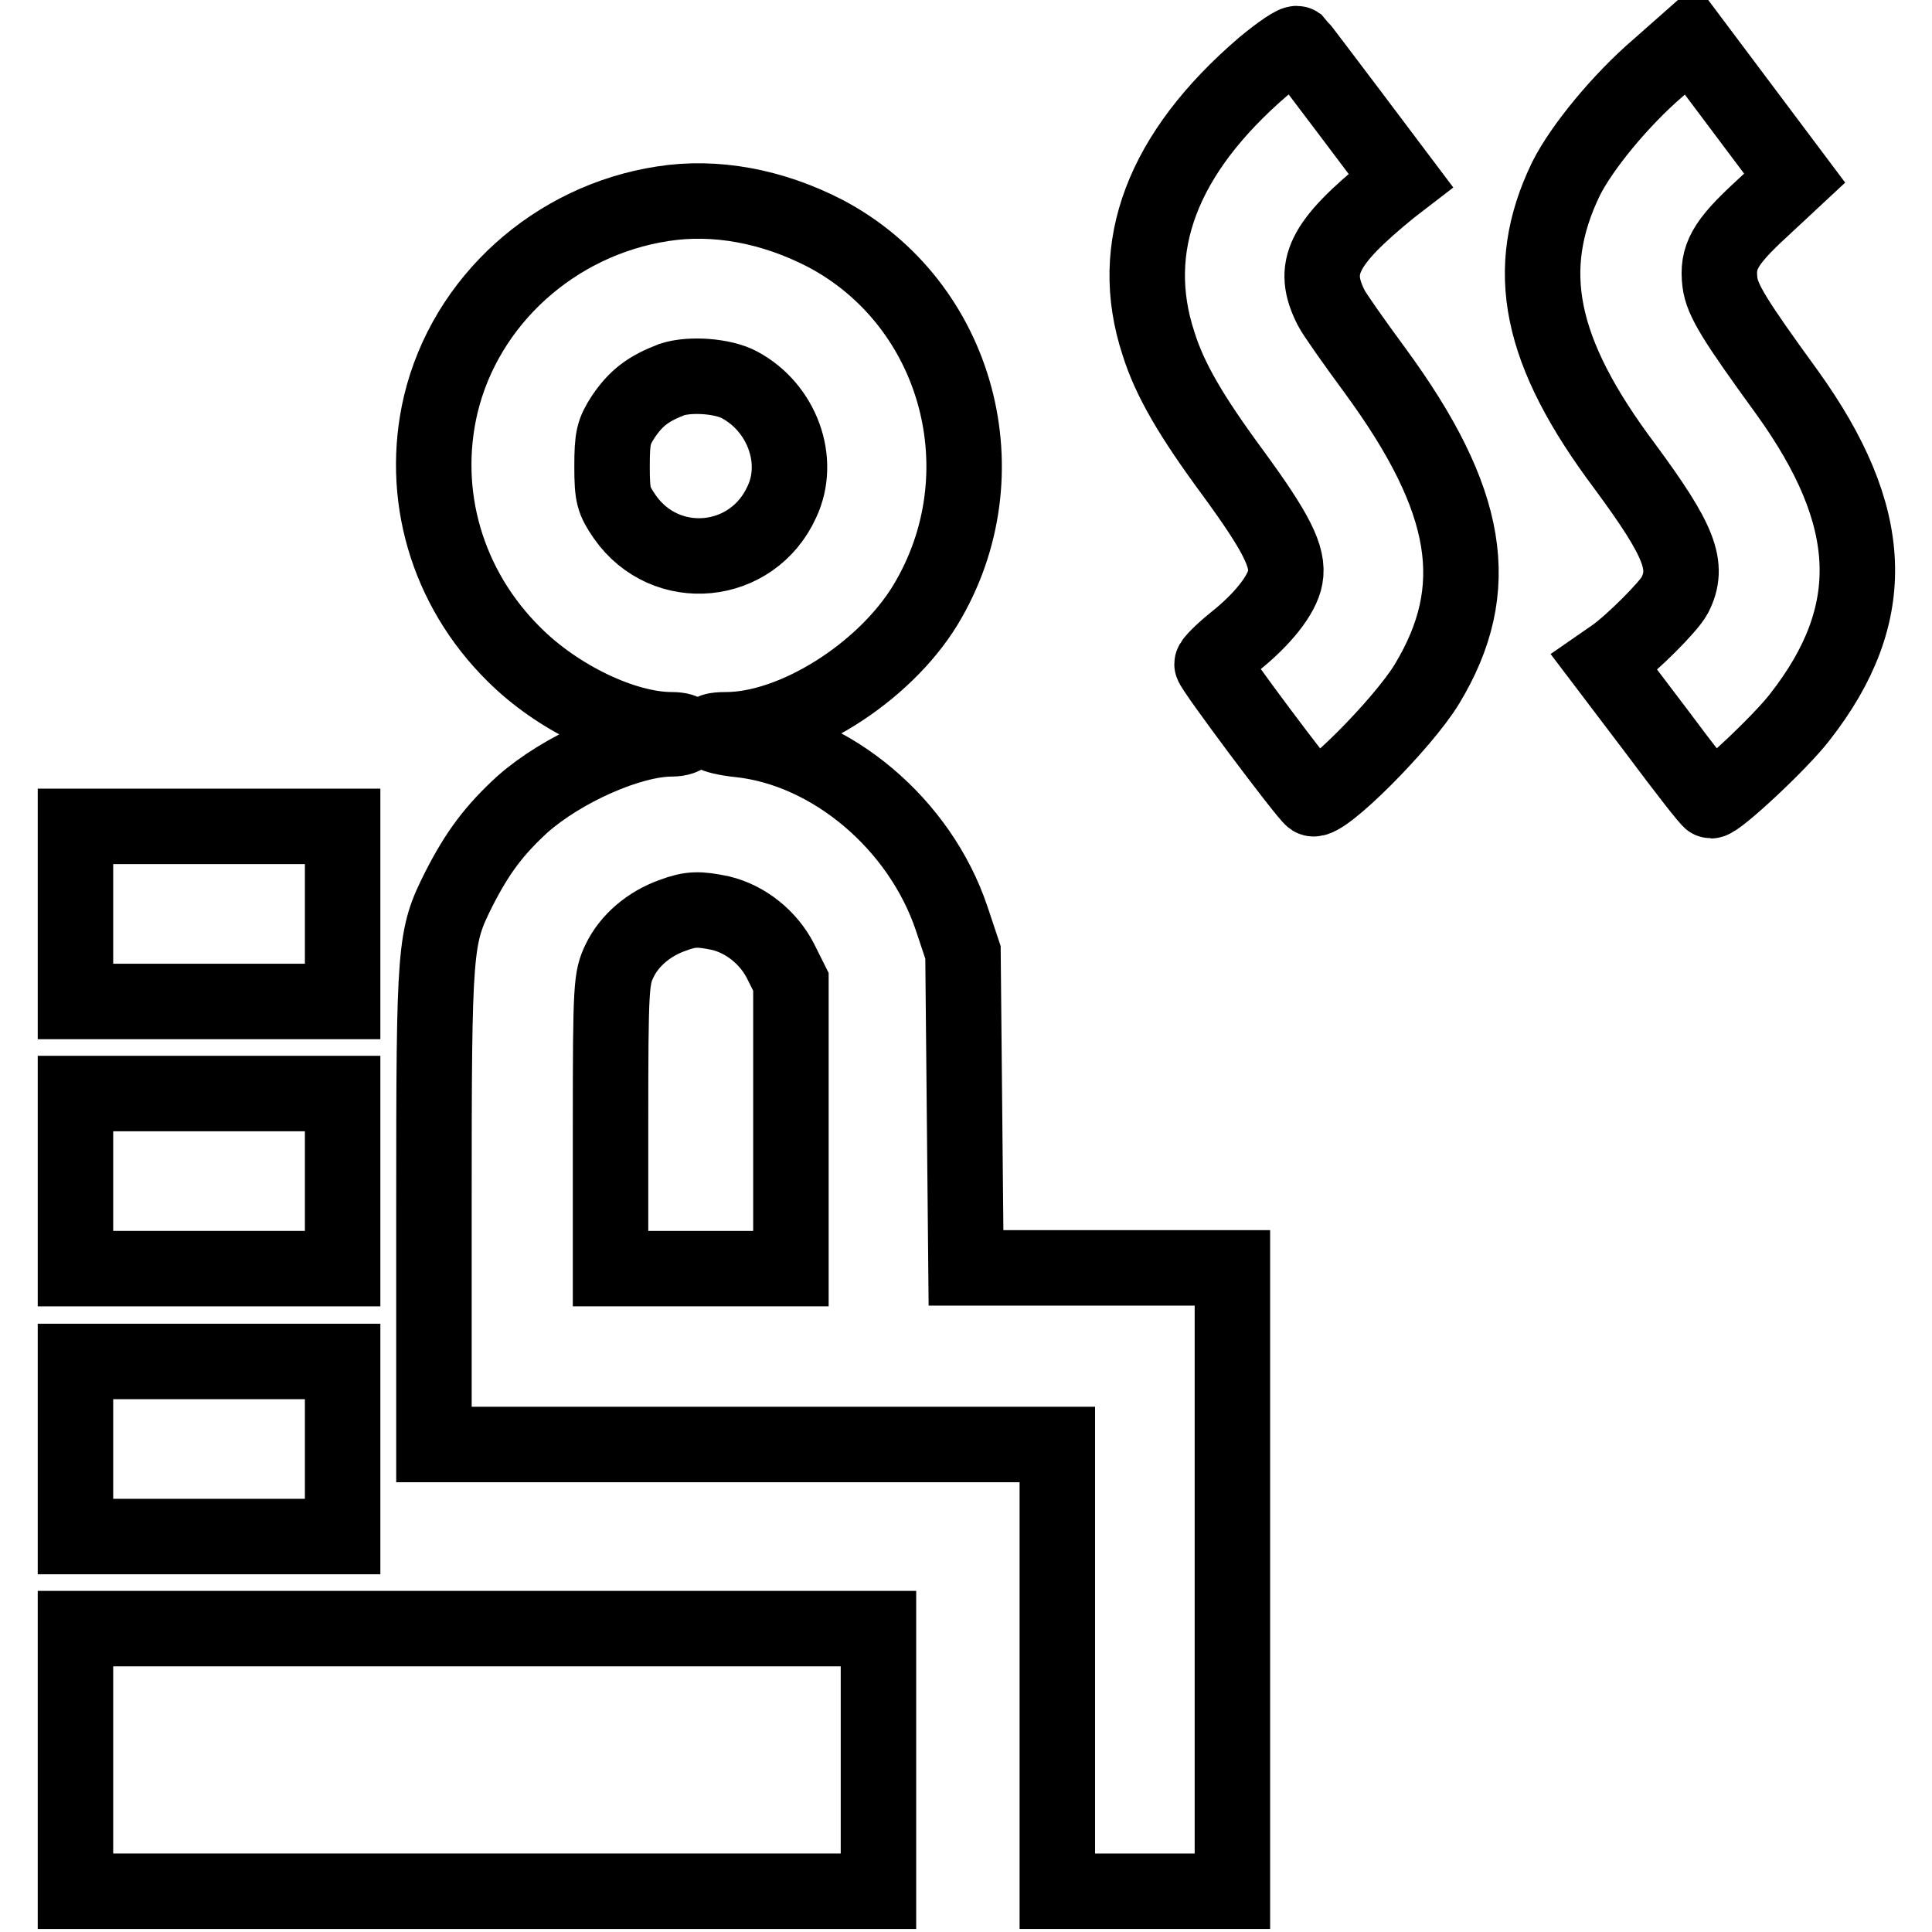
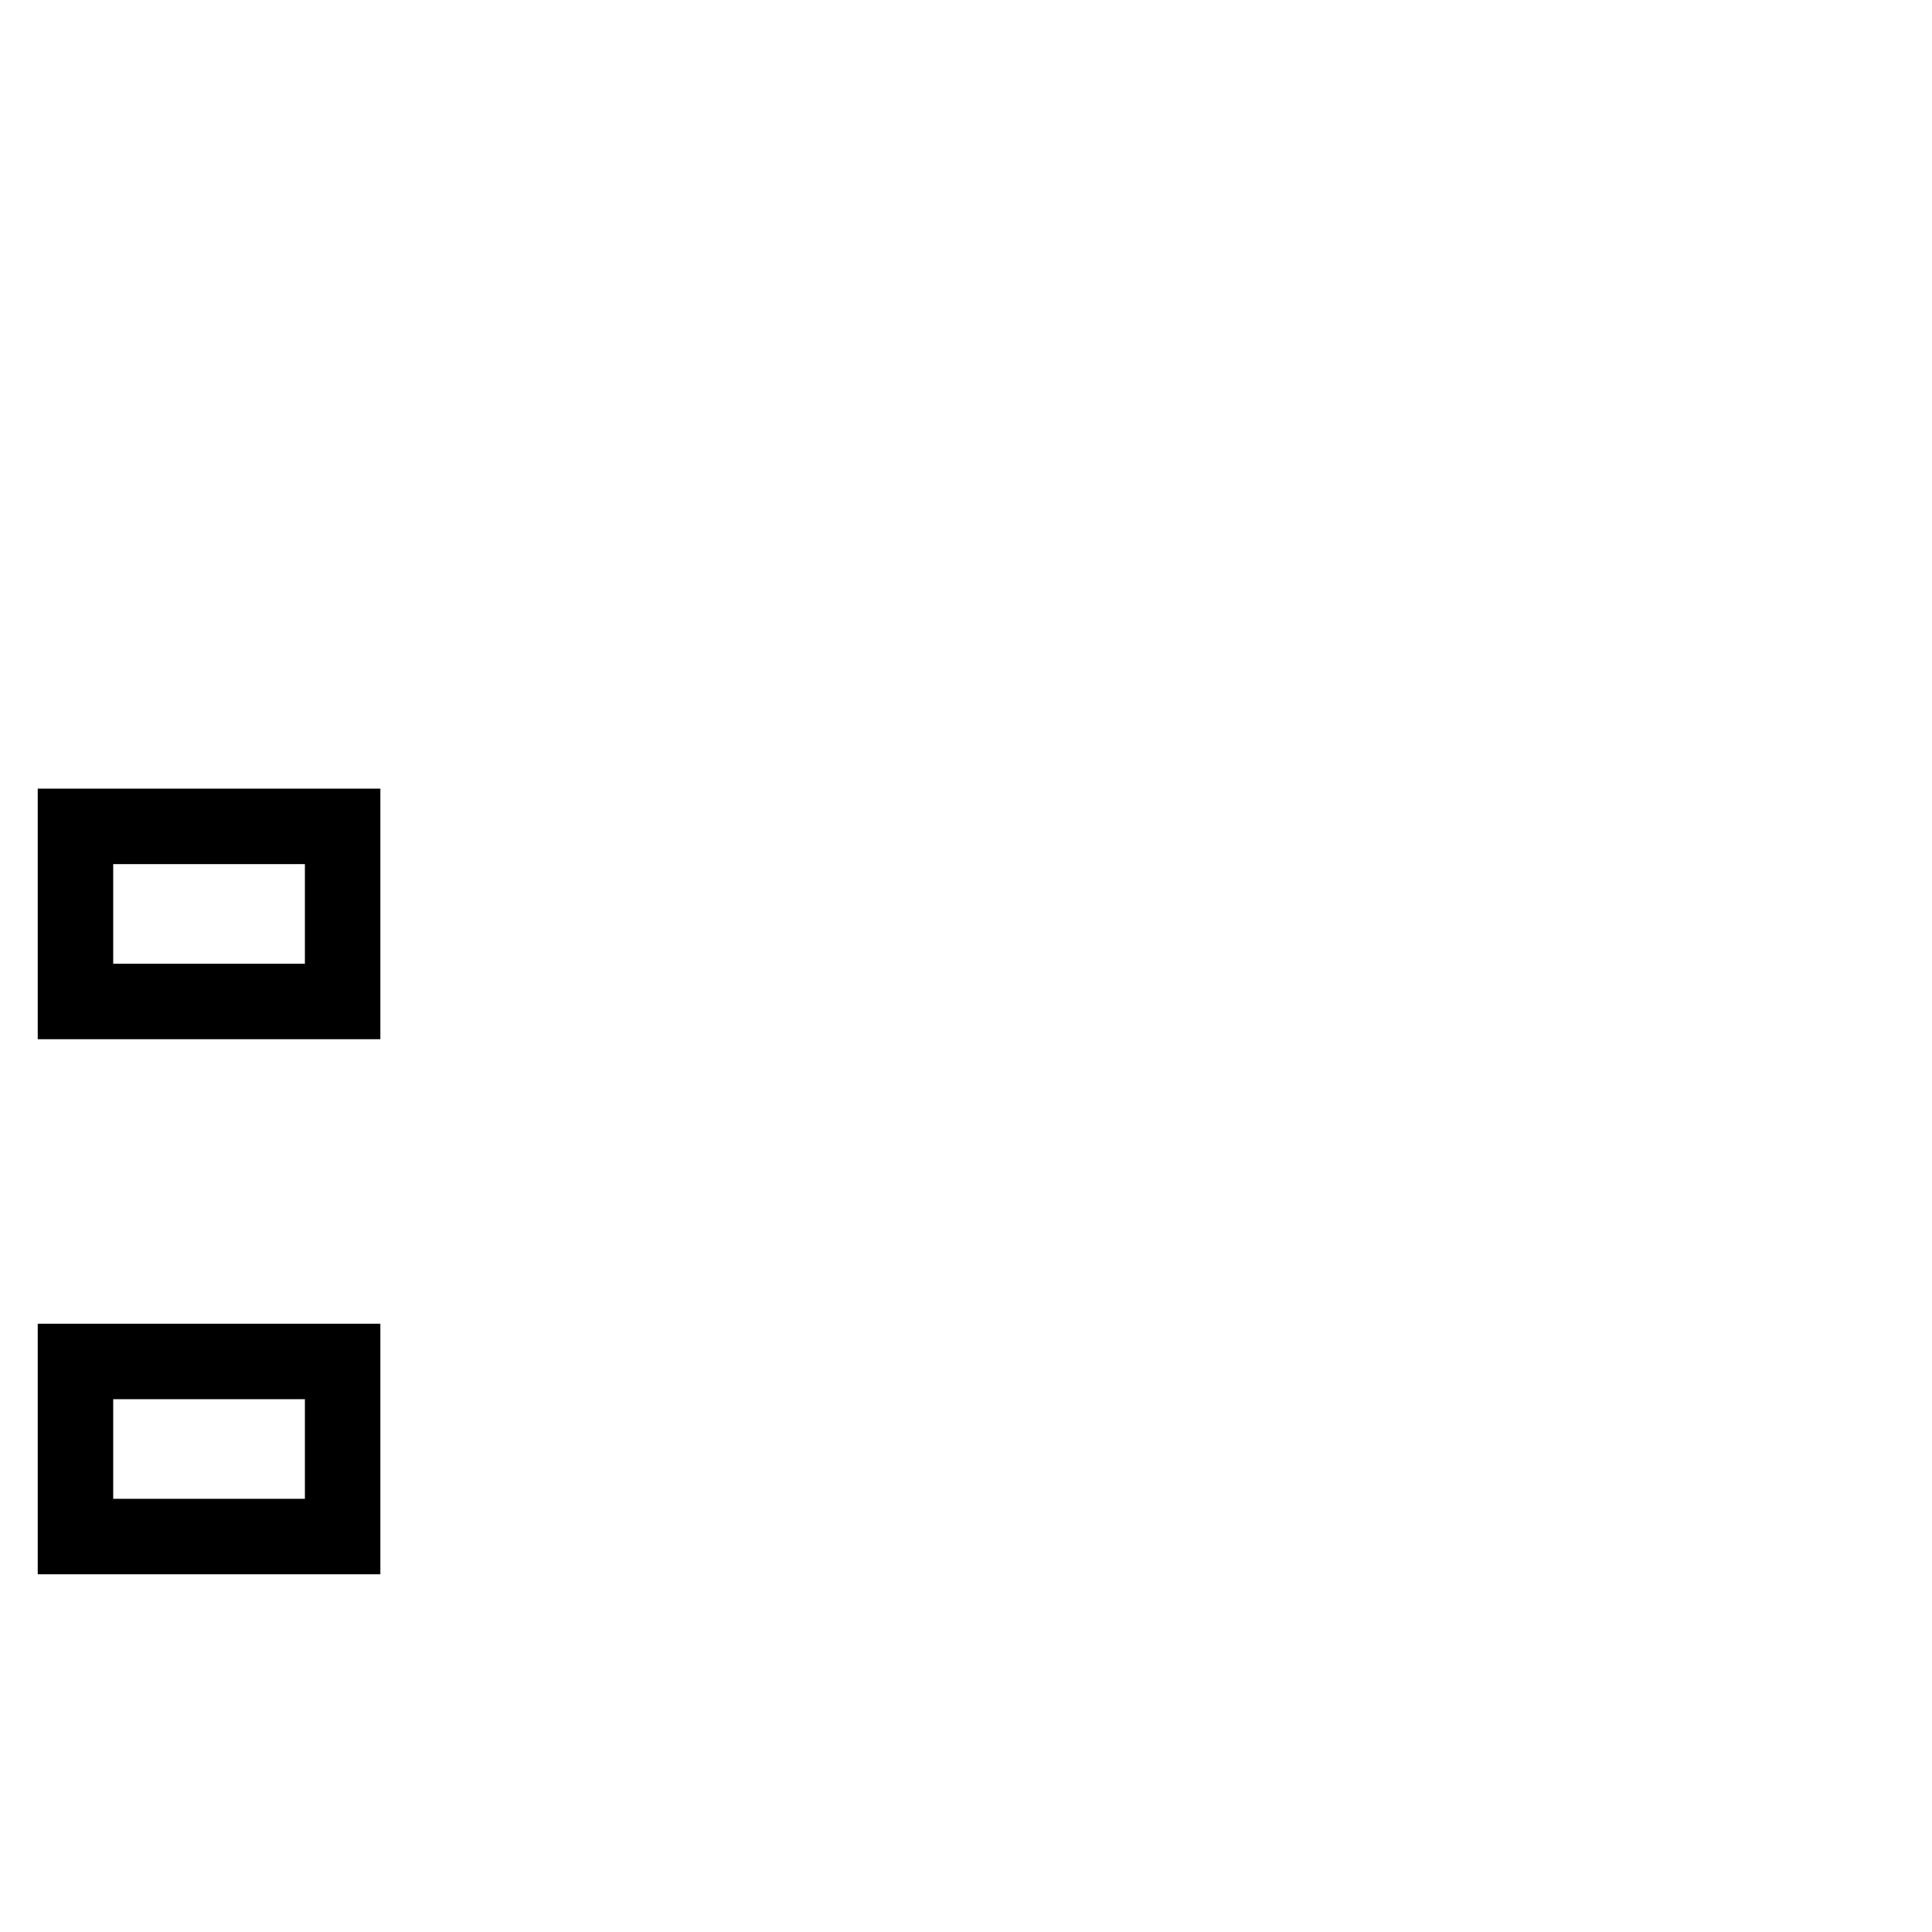
<svg xmlns="http://www.w3.org/2000/svg" version="1.1" x="0px" y="0px" viewBox="0 0 256 256" enable-background="new 0 0 256 256" xml:space="preserve">
  <g>
    <g>
      <g>
-         <path stroke-width="10" fill-opacity="0" stroke="#000000" d="M167.4,8.8c-13.4,11.5-18.1,23.9-13.9,36.7c1.5,4.8,4.3,9.6,9.9,17.2c5.7,7.8,7.4,11.1,6.9,13.8c-0.4,2.3-3,5.6-6.8,8.6c-1.6,1.3-2.9,2.6-2.9,2.9c0,0.6,12.5,17.3,13.3,17.8c1.3,0.8,12-9.9,15.2-15.2c7.6-12.6,5.7-24.3-6.9-41.5c-2.8-3.8-5.4-7.5-5.8-8.3c-2.7-5.3-1.2-8.5,7.9-15.9l1.3-1l-6.7-8.9c-3.7-4.9-6.8-9-7-9.2C171.6,5.6,169.7,6.9,167.4,8.8z" />
-         <path stroke-width="10" fill-opacity="0" stroke="#000000" d="M219.7,9c-4.9,4.2-10.1,10.5-12.2,14.7c-5.8,12-3.6,22.9,7.8,38.1c7.3,9.9,8.6,13.2,6.6,17.1c-0.8,1.5-5.6,6.3-8,8l-1.3,0.9l6.9,9.1c3.8,5.1,7,9.2,7.2,9.2c0.9,0,9.1-7.6,11.8-11.1c10.7-13.7,10.1-26.6-1.7-43c-6.9-9.5-8.6-12.2-8.9-14.6c-0.4-3.3,0.6-5.2,5.5-9.7l4.4-4.1l-6.9-9.2l-6.9-9.2L219.7,9z" />
-         <path stroke-width="10" fill-opacity="0" stroke="#000000" d="M87.8,27c-14.3,2.2-26.1,12.8-29.4,26.6c-2.8,11.9,0.8,24.3,9.7,33.1c5.8,5.8,14.6,10,20.9,10c1,0,1.8,0.2,1.8,0.6c0,0.3-0.8,0.6-1.8,0.6c-5.5,0-14.5,4-19.8,8.7c-3.7,3.4-5.9,6.3-8.4,11.2c-3.2,6.4-3.3,7.3-3.3,41.9v31.7h41.3h41.3V221v29.6h11.6h11.6v-41.3v-41.3h-17.7H128l-0.2-20.9l-0.2-20.9l-1.5-4.5C121.9,109.2,110.2,99.3,98,98c-3.8-0.4-5-1.3-1.8-1.3c9,0,20.9-7.5,26.4-16.5c10.5-17.3,4.4-40-13.3-49.3C102.3,27.3,94.8,25.9,87.8,27z M98,51c5.6,3,8.2,10,5.6,15.5c-3.9,8.6-15.4,9.7-20.8,2c-1.5-2.2-1.7-2.8-1.7-6.7c0-3.8,0.2-4.6,1.5-6.6c1.7-2.5,3.3-3.7,6.4-4.9C91.4,49.5,95.8,49.8,98,51z M95.5,121c3.3,0.8,6.3,3.2,7.9,6.3l1.4,2.8v19v19H92.8H80.9v-19.2c0-18.4,0.1-19.3,1.2-21.6c1.3-2.7,3.9-4.9,7-6C91.5,120.4,92.6,120.4,95.5,121z" />
        <path stroke-width="10" fill-opacity="0" stroke="#000000" d="M10,121.1v11.6h17.7h17.7v-11.6v-11.6H27.7H10V121.1z" />
-         <path stroke-width="10" fill-opacity="0" stroke="#000000" d="M10,156.5v11.6h17.7h17.7v-11.6v-11.6H27.7H10V156.5z" />
        <path stroke-width="10" fill-opacity="0" stroke="#000000" d="M10,192v11.6h17.7h17.7V192v-11.6H27.7H10V192z" />
-         <path stroke-width="10" fill-opacity="0" stroke="#000000" d="M10,233.2v17.4h53.2h53.2v-17.4v-17.4H63.2H10V233.2z" />
      </g>
    </g>
  </g>
</svg>